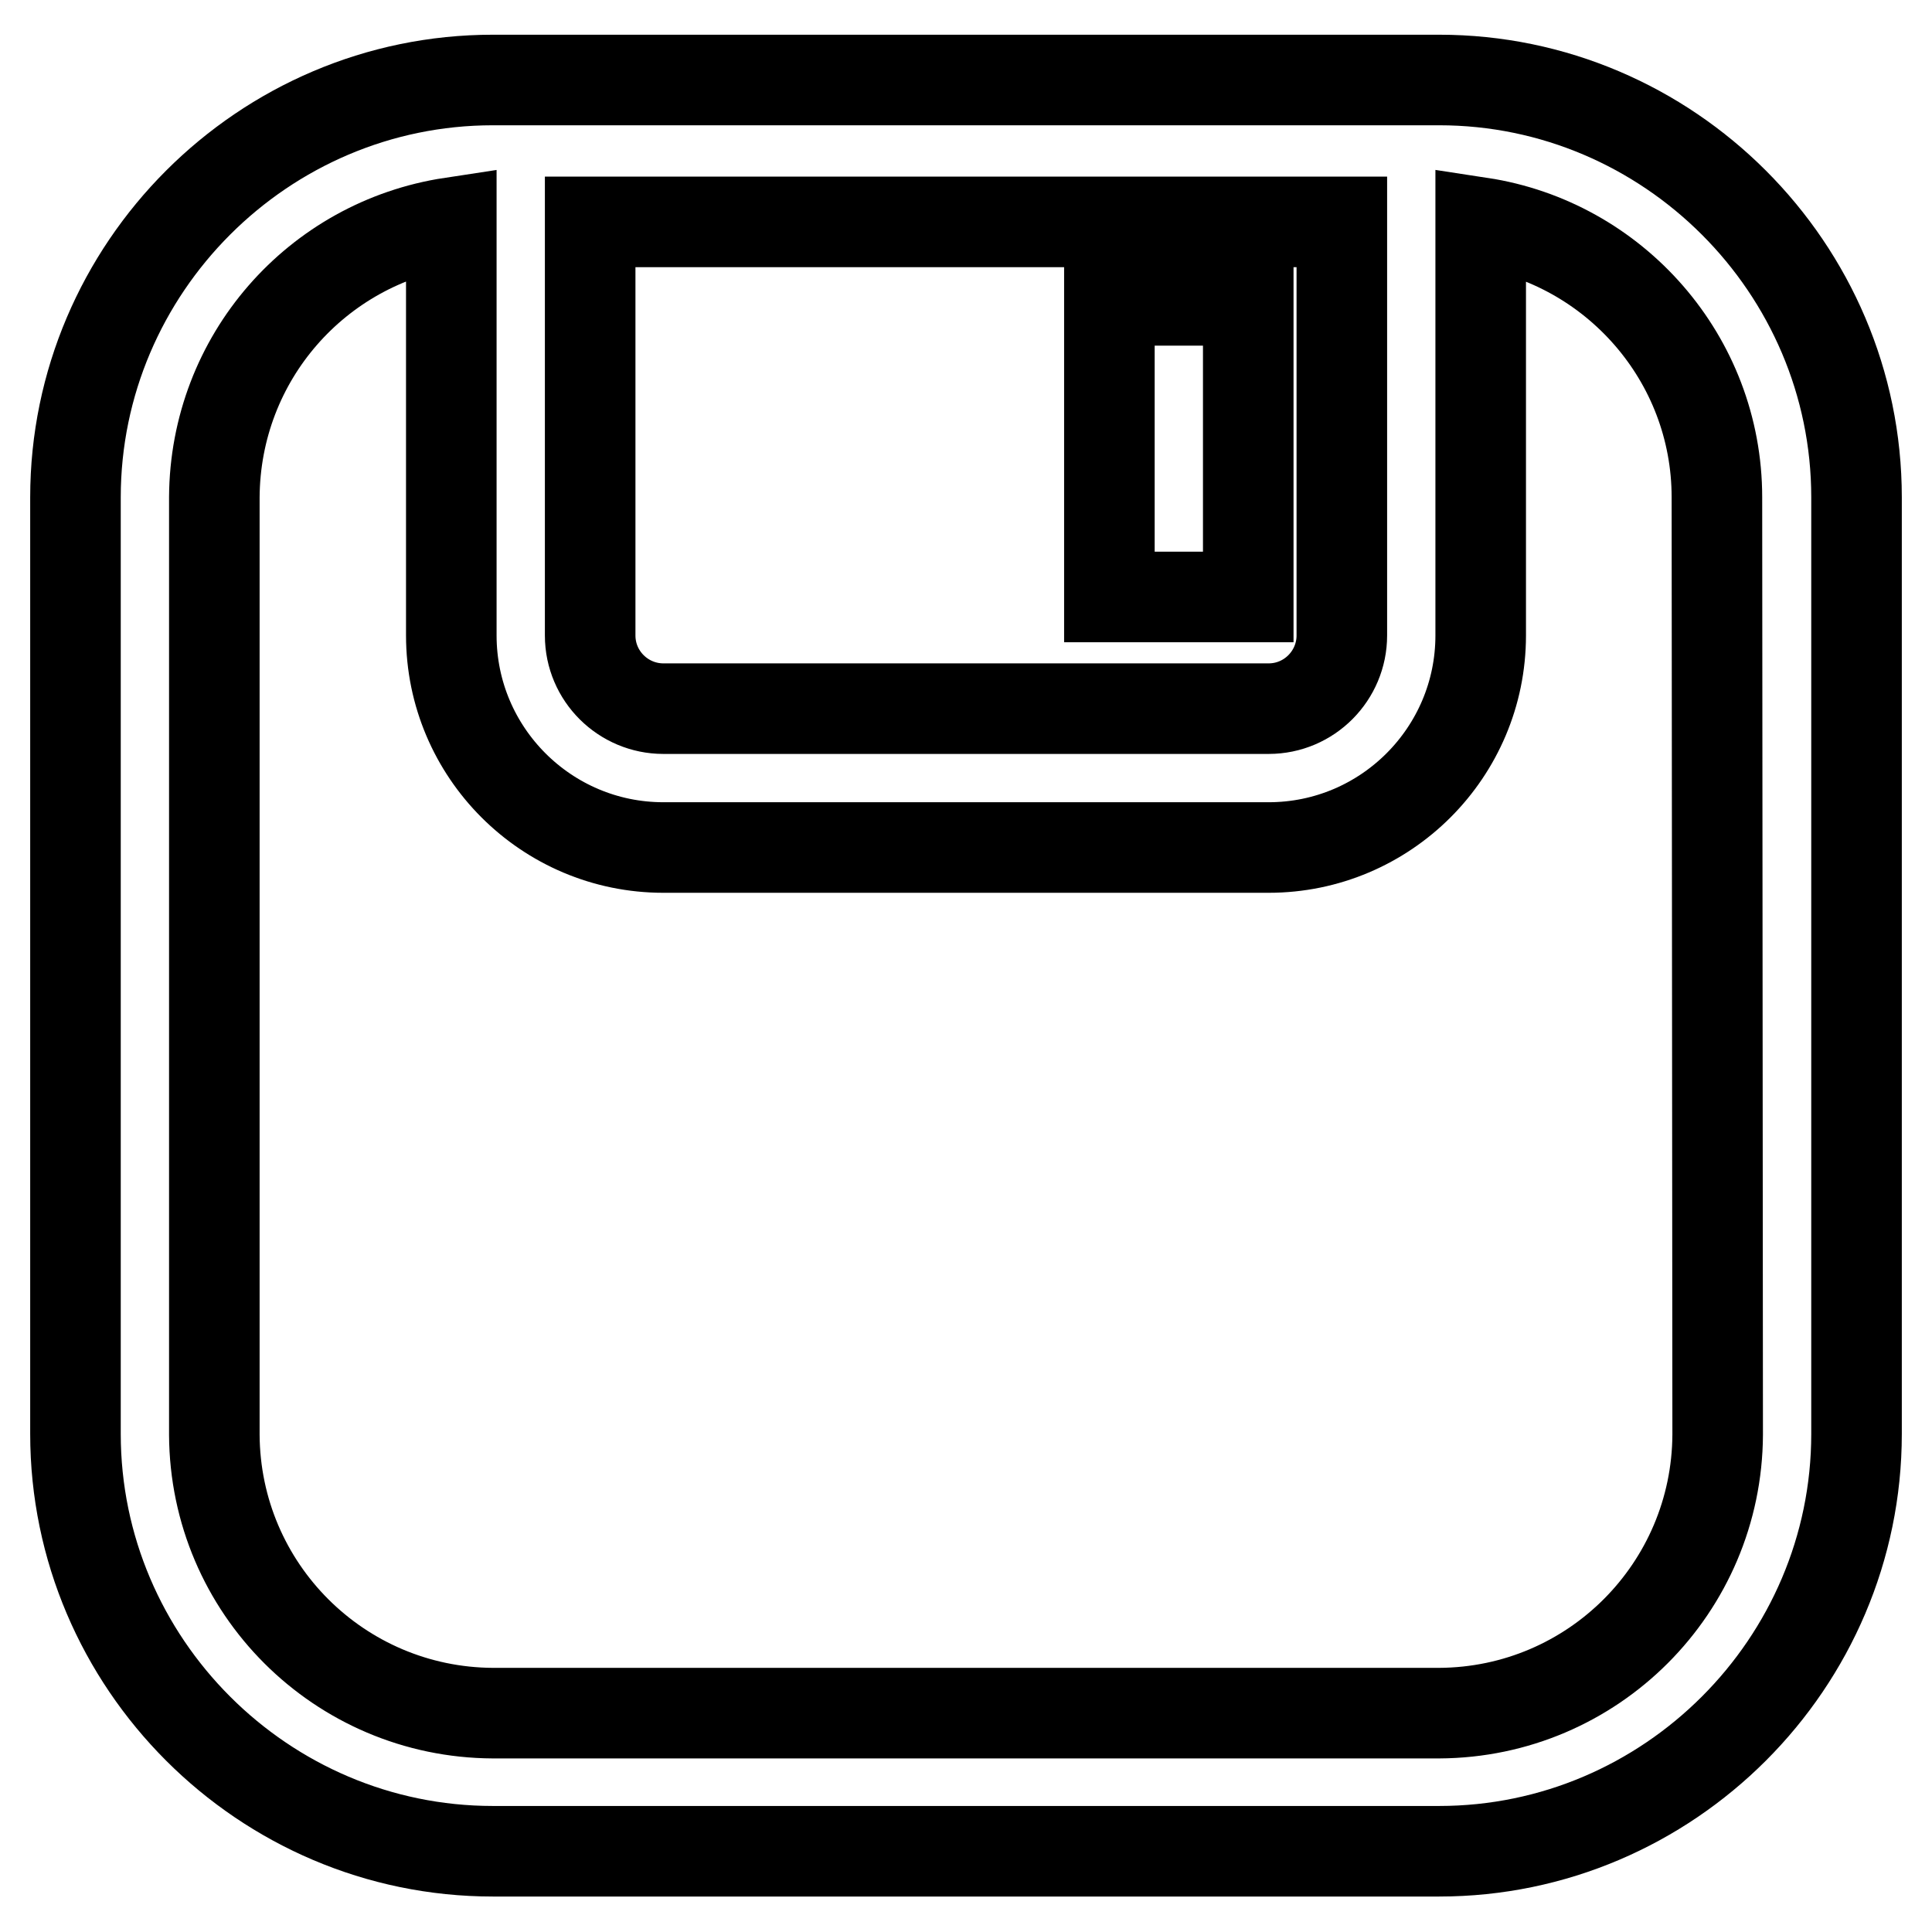
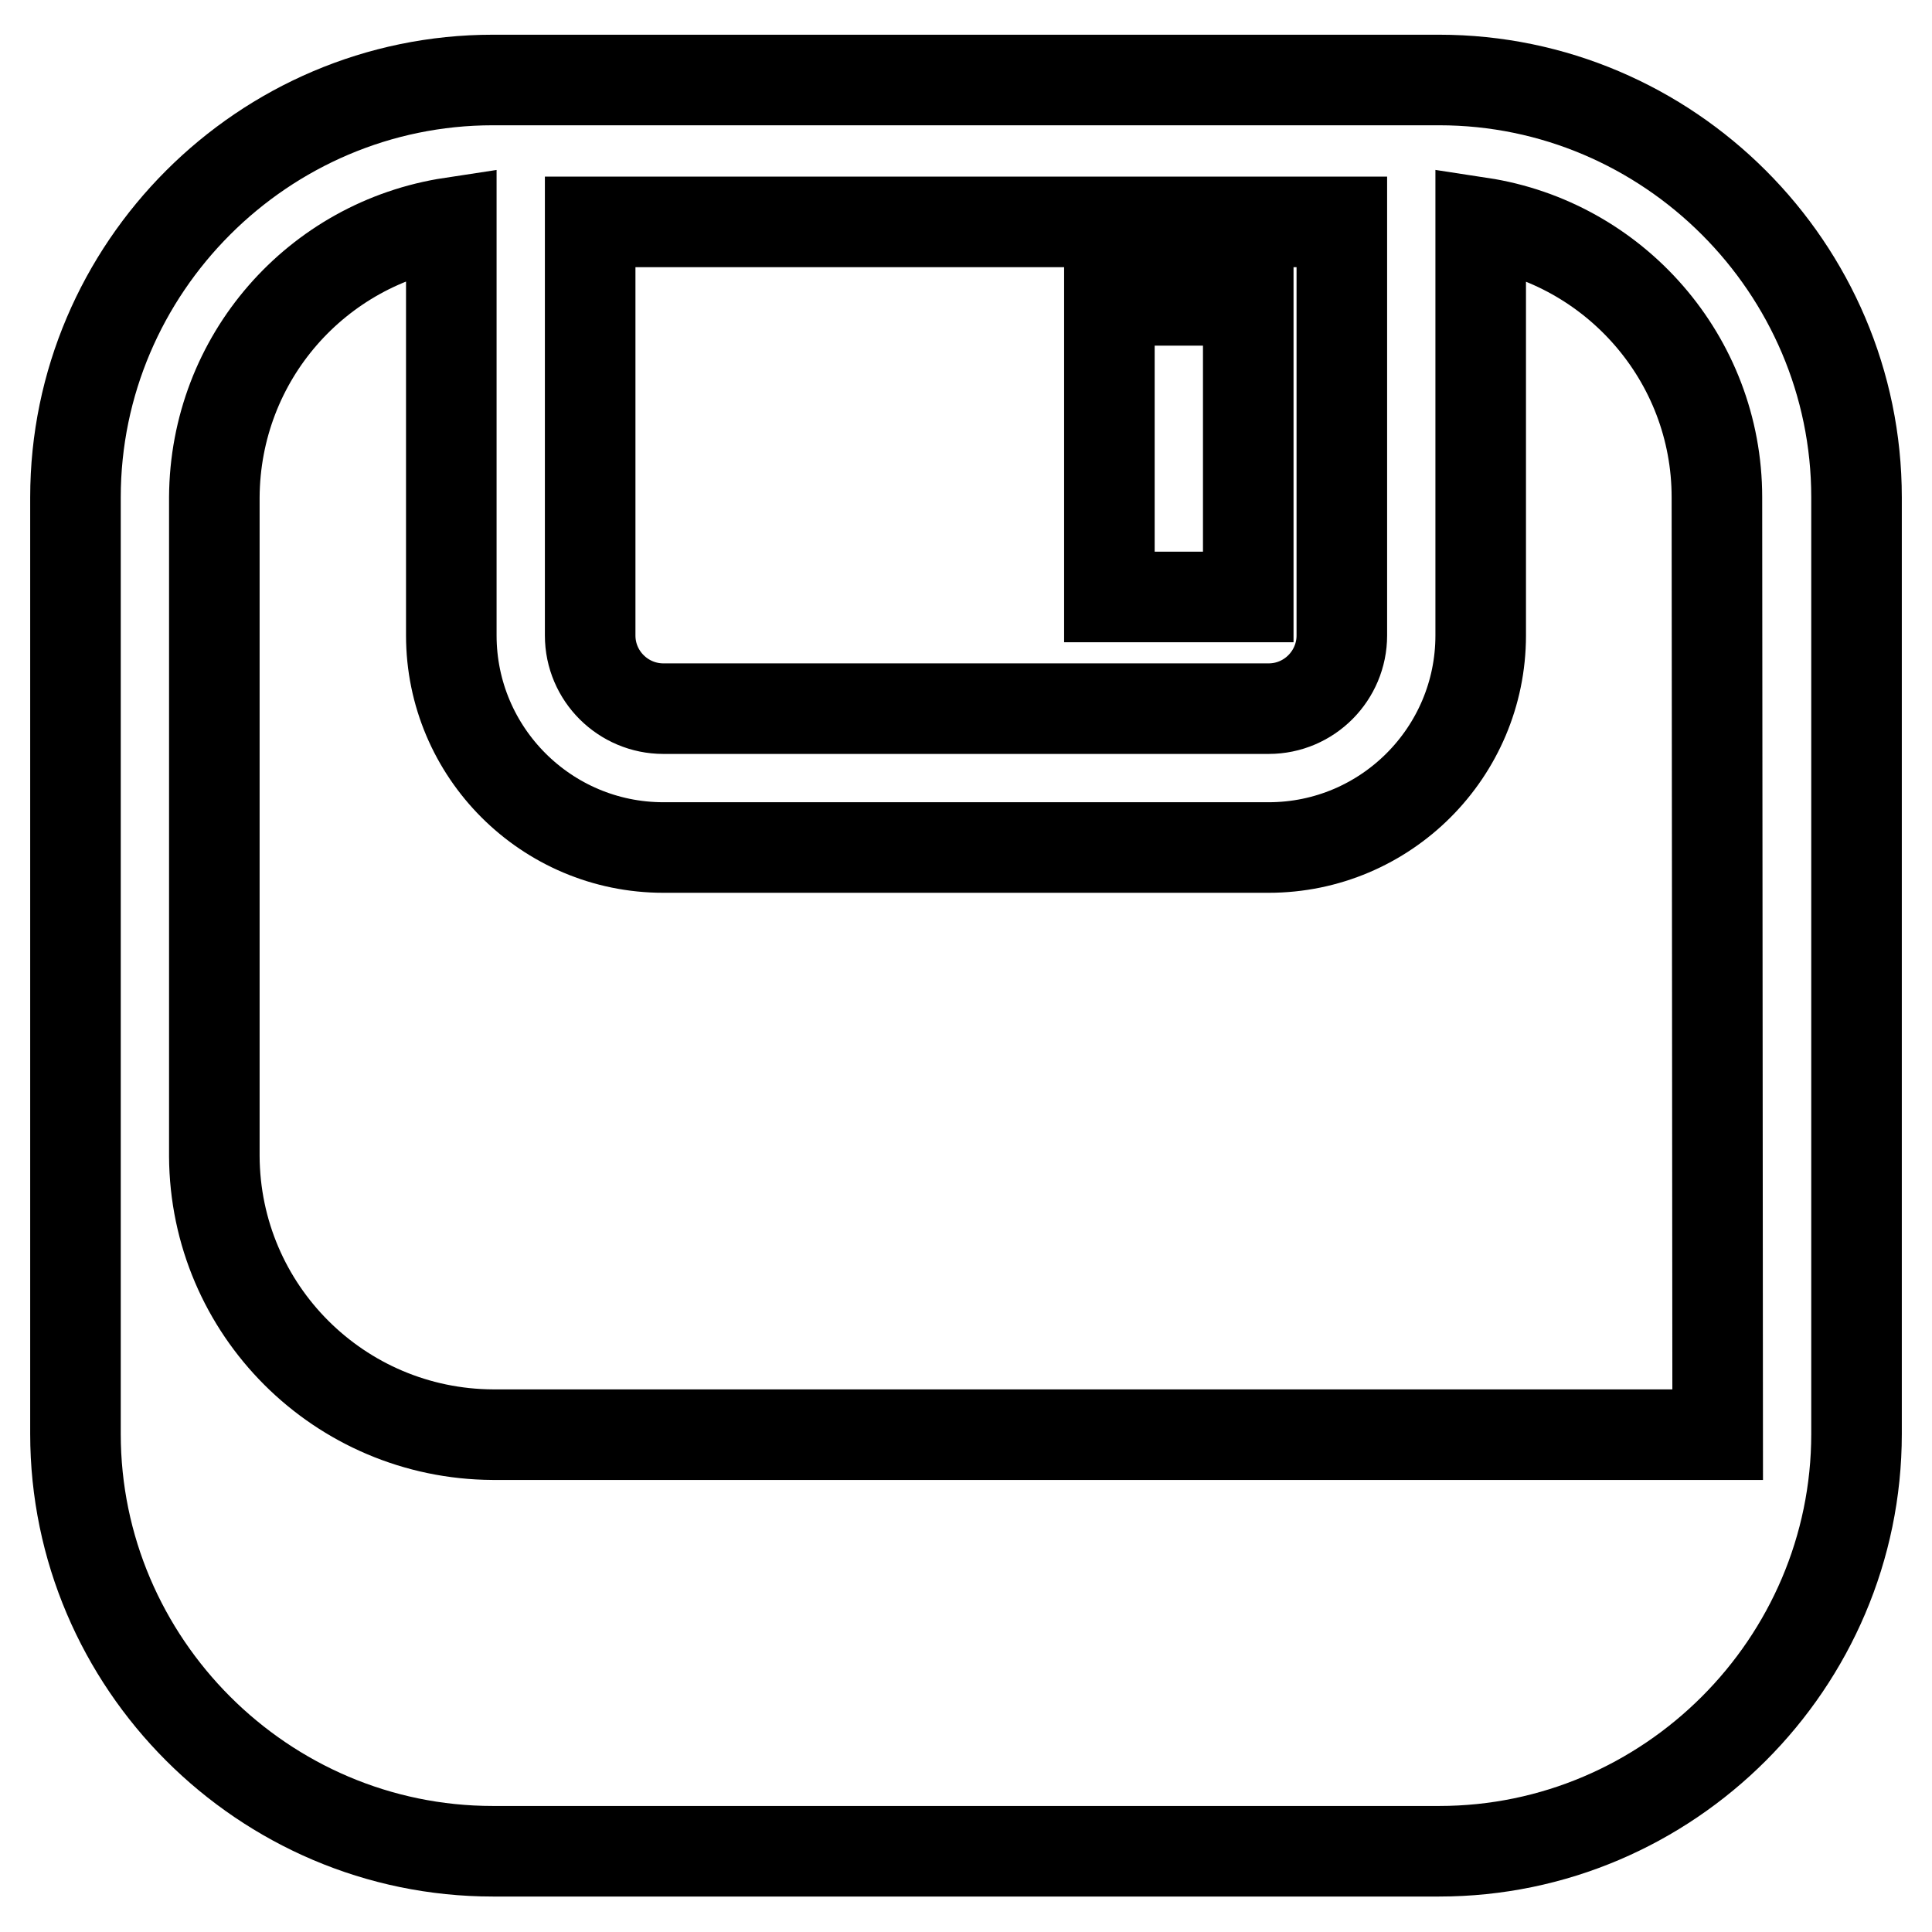
<svg xmlns="http://www.w3.org/2000/svg" version="1.1" x="0px" y="0px" viewBox="0 0 256 256" enable-background="new 0 0 256 256" xml:space="preserve">
  <g>
-     <path stroke-width="12" fill-opacity="0" stroke="#000000" d="M190.7,10.6H65.3C34.9,10.6,10,35.5,10,65.9v124.1c0,30.4,24.9,55.3,55.3,55.3h125.4 c30.4,0,55.3-24.9,55.3-55.3V65.9C246,35.5,221.1,10.6,190.7,10.6z M177.8,29.4v54.8c0,5.3-4.3,9.7-9.7,9.7H87.9 c-5.3,0-9.7-4.3-9.7-9.7V29.4H177.8z M227.6,190.1c-0.1,20.3-16.5,36.8-36.9,36.9H65.3c-20.3-0.1-36.8-16.5-36.9-36.9V65.9 c0.1-18.5,13.6-33.7,31.4-36.4v54.7c0,15.5,12.6,28.1,28.1,28.1h80.2c15.5,0,28.1-12.6,28.1-28.1V29.5c17.7,2.7,31.3,18,31.3,36.4 L227.6,190.1L227.6,190.1z M147,39.8h18.4v39.3H147V39.8z" />
+     <path stroke-width="12" fill-opacity="0" stroke="#000000" d="M190.7,10.6H65.3C34.9,10.6,10,35.5,10,65.9v124.1c0,30.4,24.9,55.3,55.3,55.3h125.4 c30.4,0,55.3-24.9,55.3-55.3V65.9C246,35.5,221.1,10.6,190.7,10.6z M177.8,29.4v54.8c0,5.3-4.3,9.7-9.7,9.7H87.9 c-5.3,0-9.7-4.3-9.7-9.7V29.4H177.8z M227.6,190.1H65.3c-20.3-0.1-36.8-16.5-36.9-36.9V65.9 c0.1-18.5,13.6-33.7,31.4-36.4v54.7c0,15.5,12.6,28.1,28.1,28.1h80.2c15.5,0,28.1-12.6,28.1-28.1V29.5c17.7,2.7,31.3,18,31.3,36.4 L227.6,190.1L227.6,190.1z M147,39.8h18.4v39.3H147V39.8z" />
  </g>
</svg>